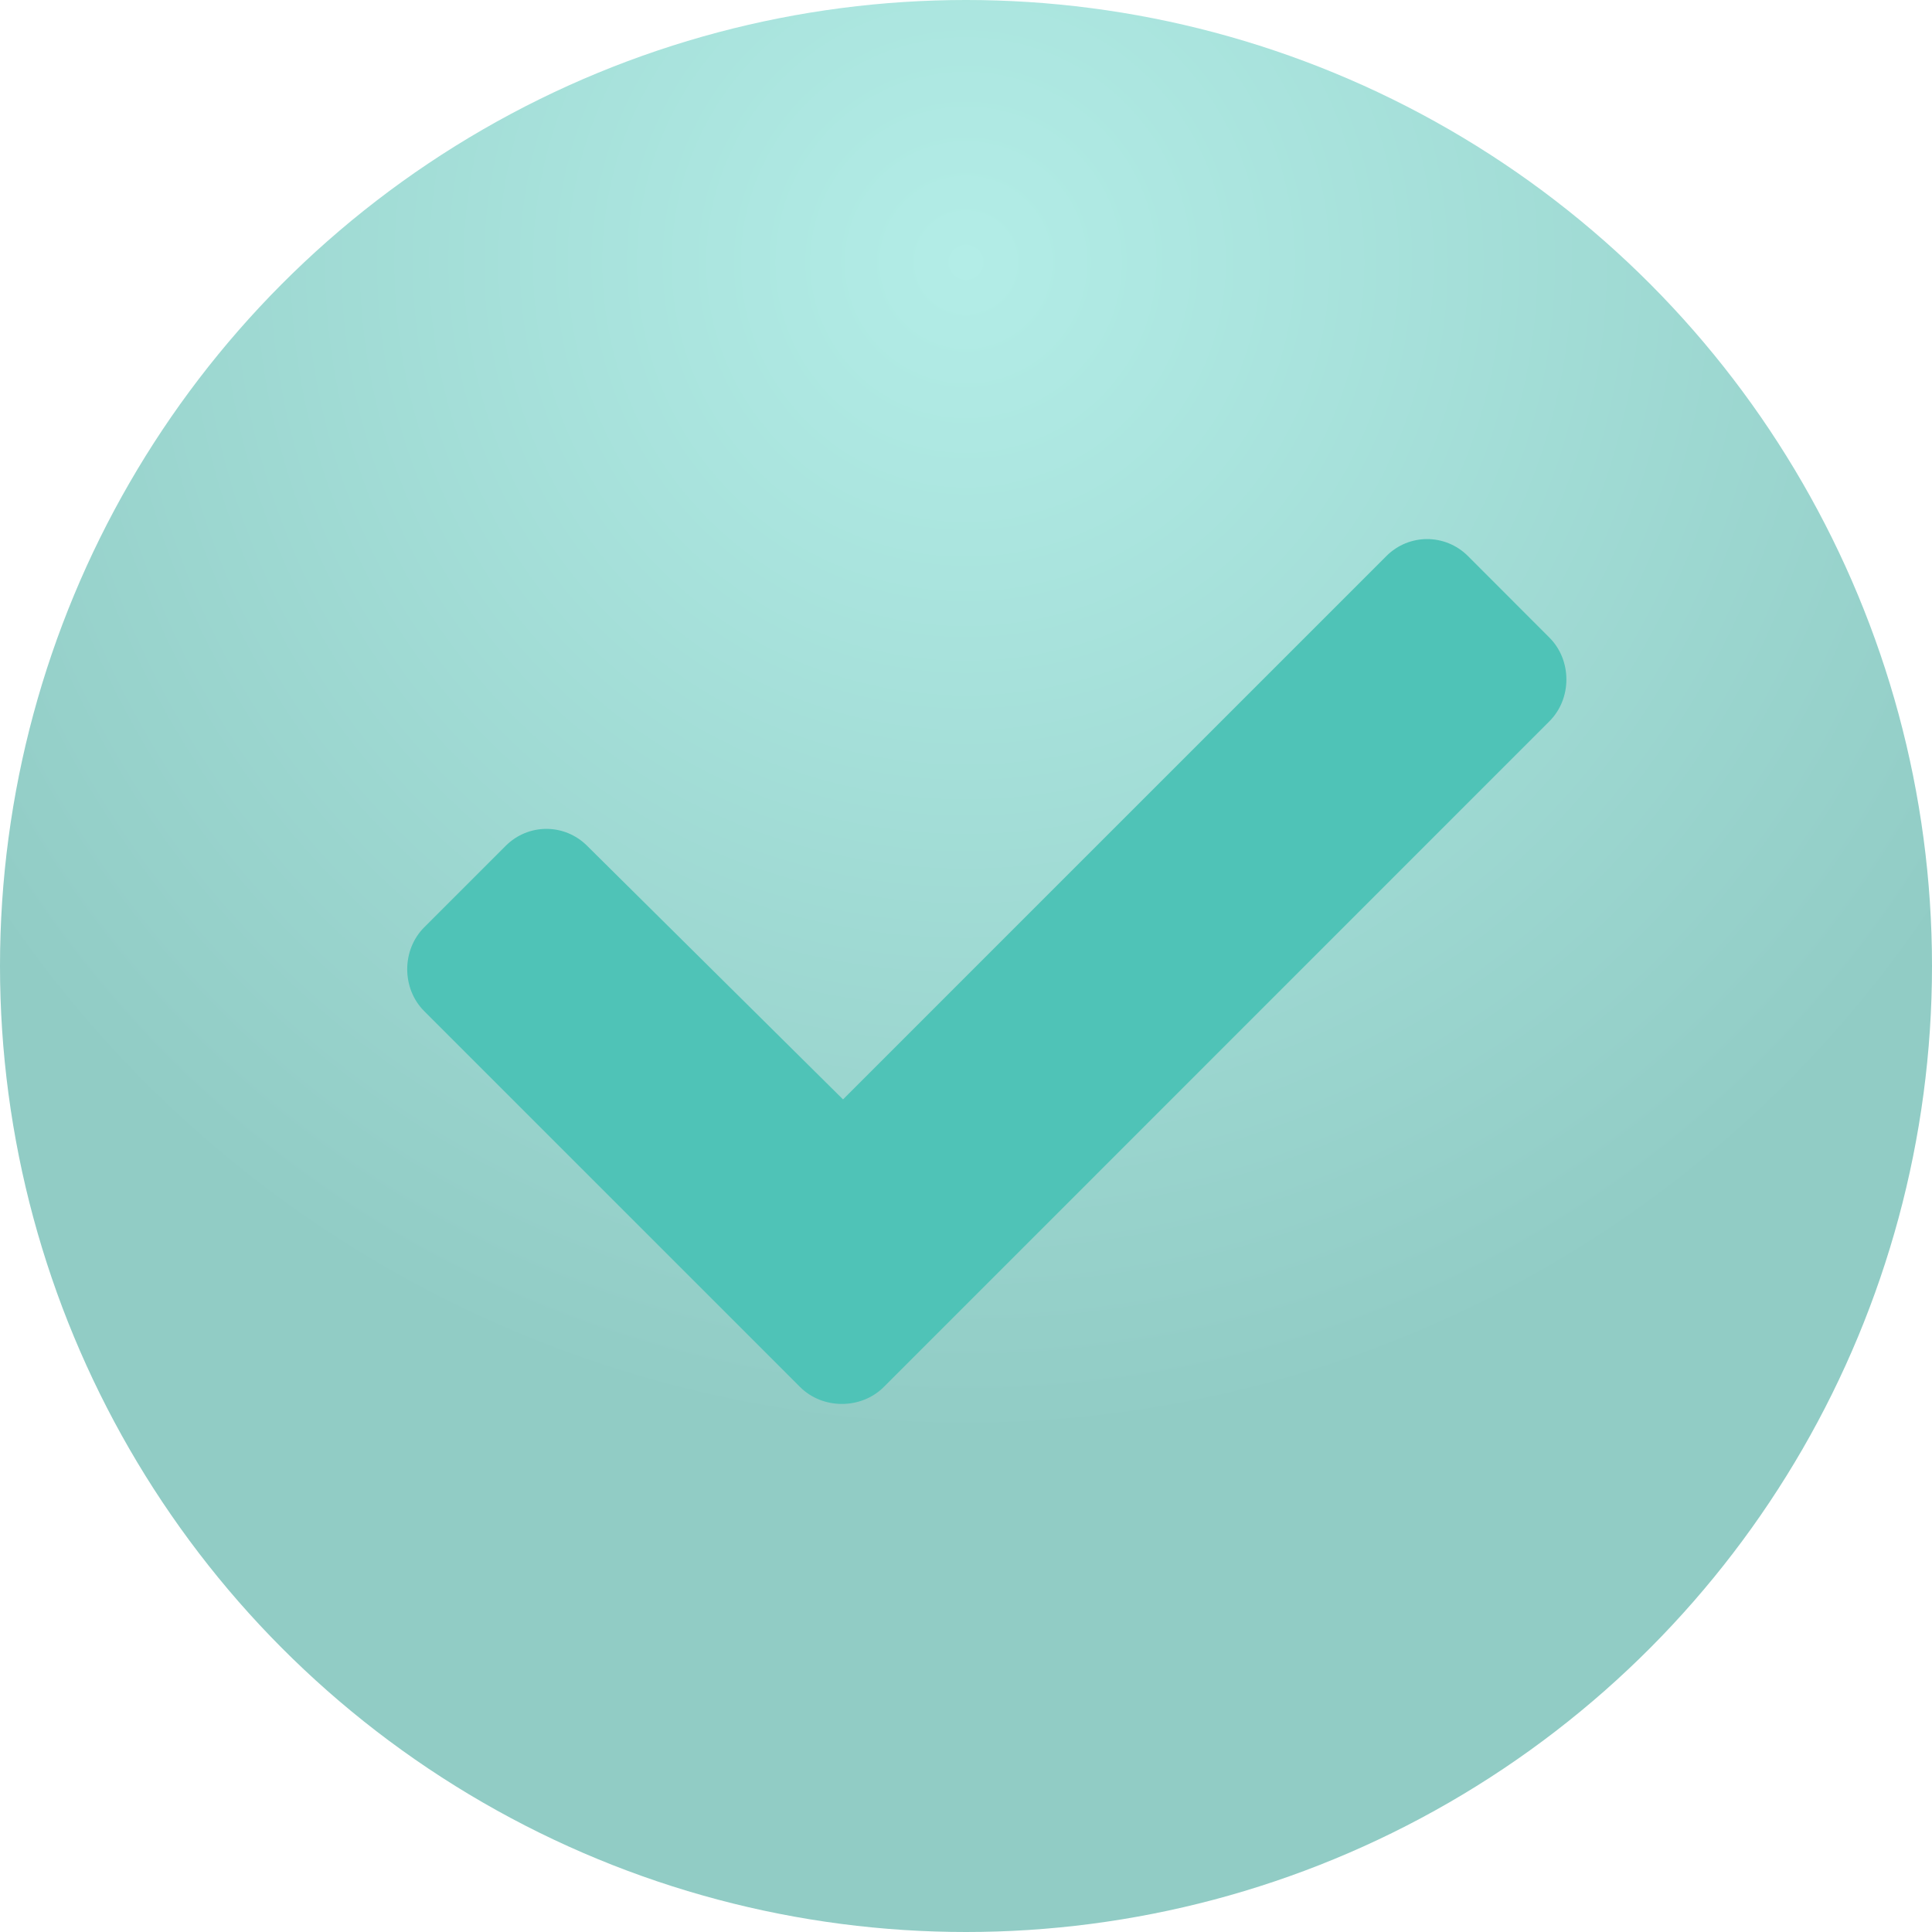
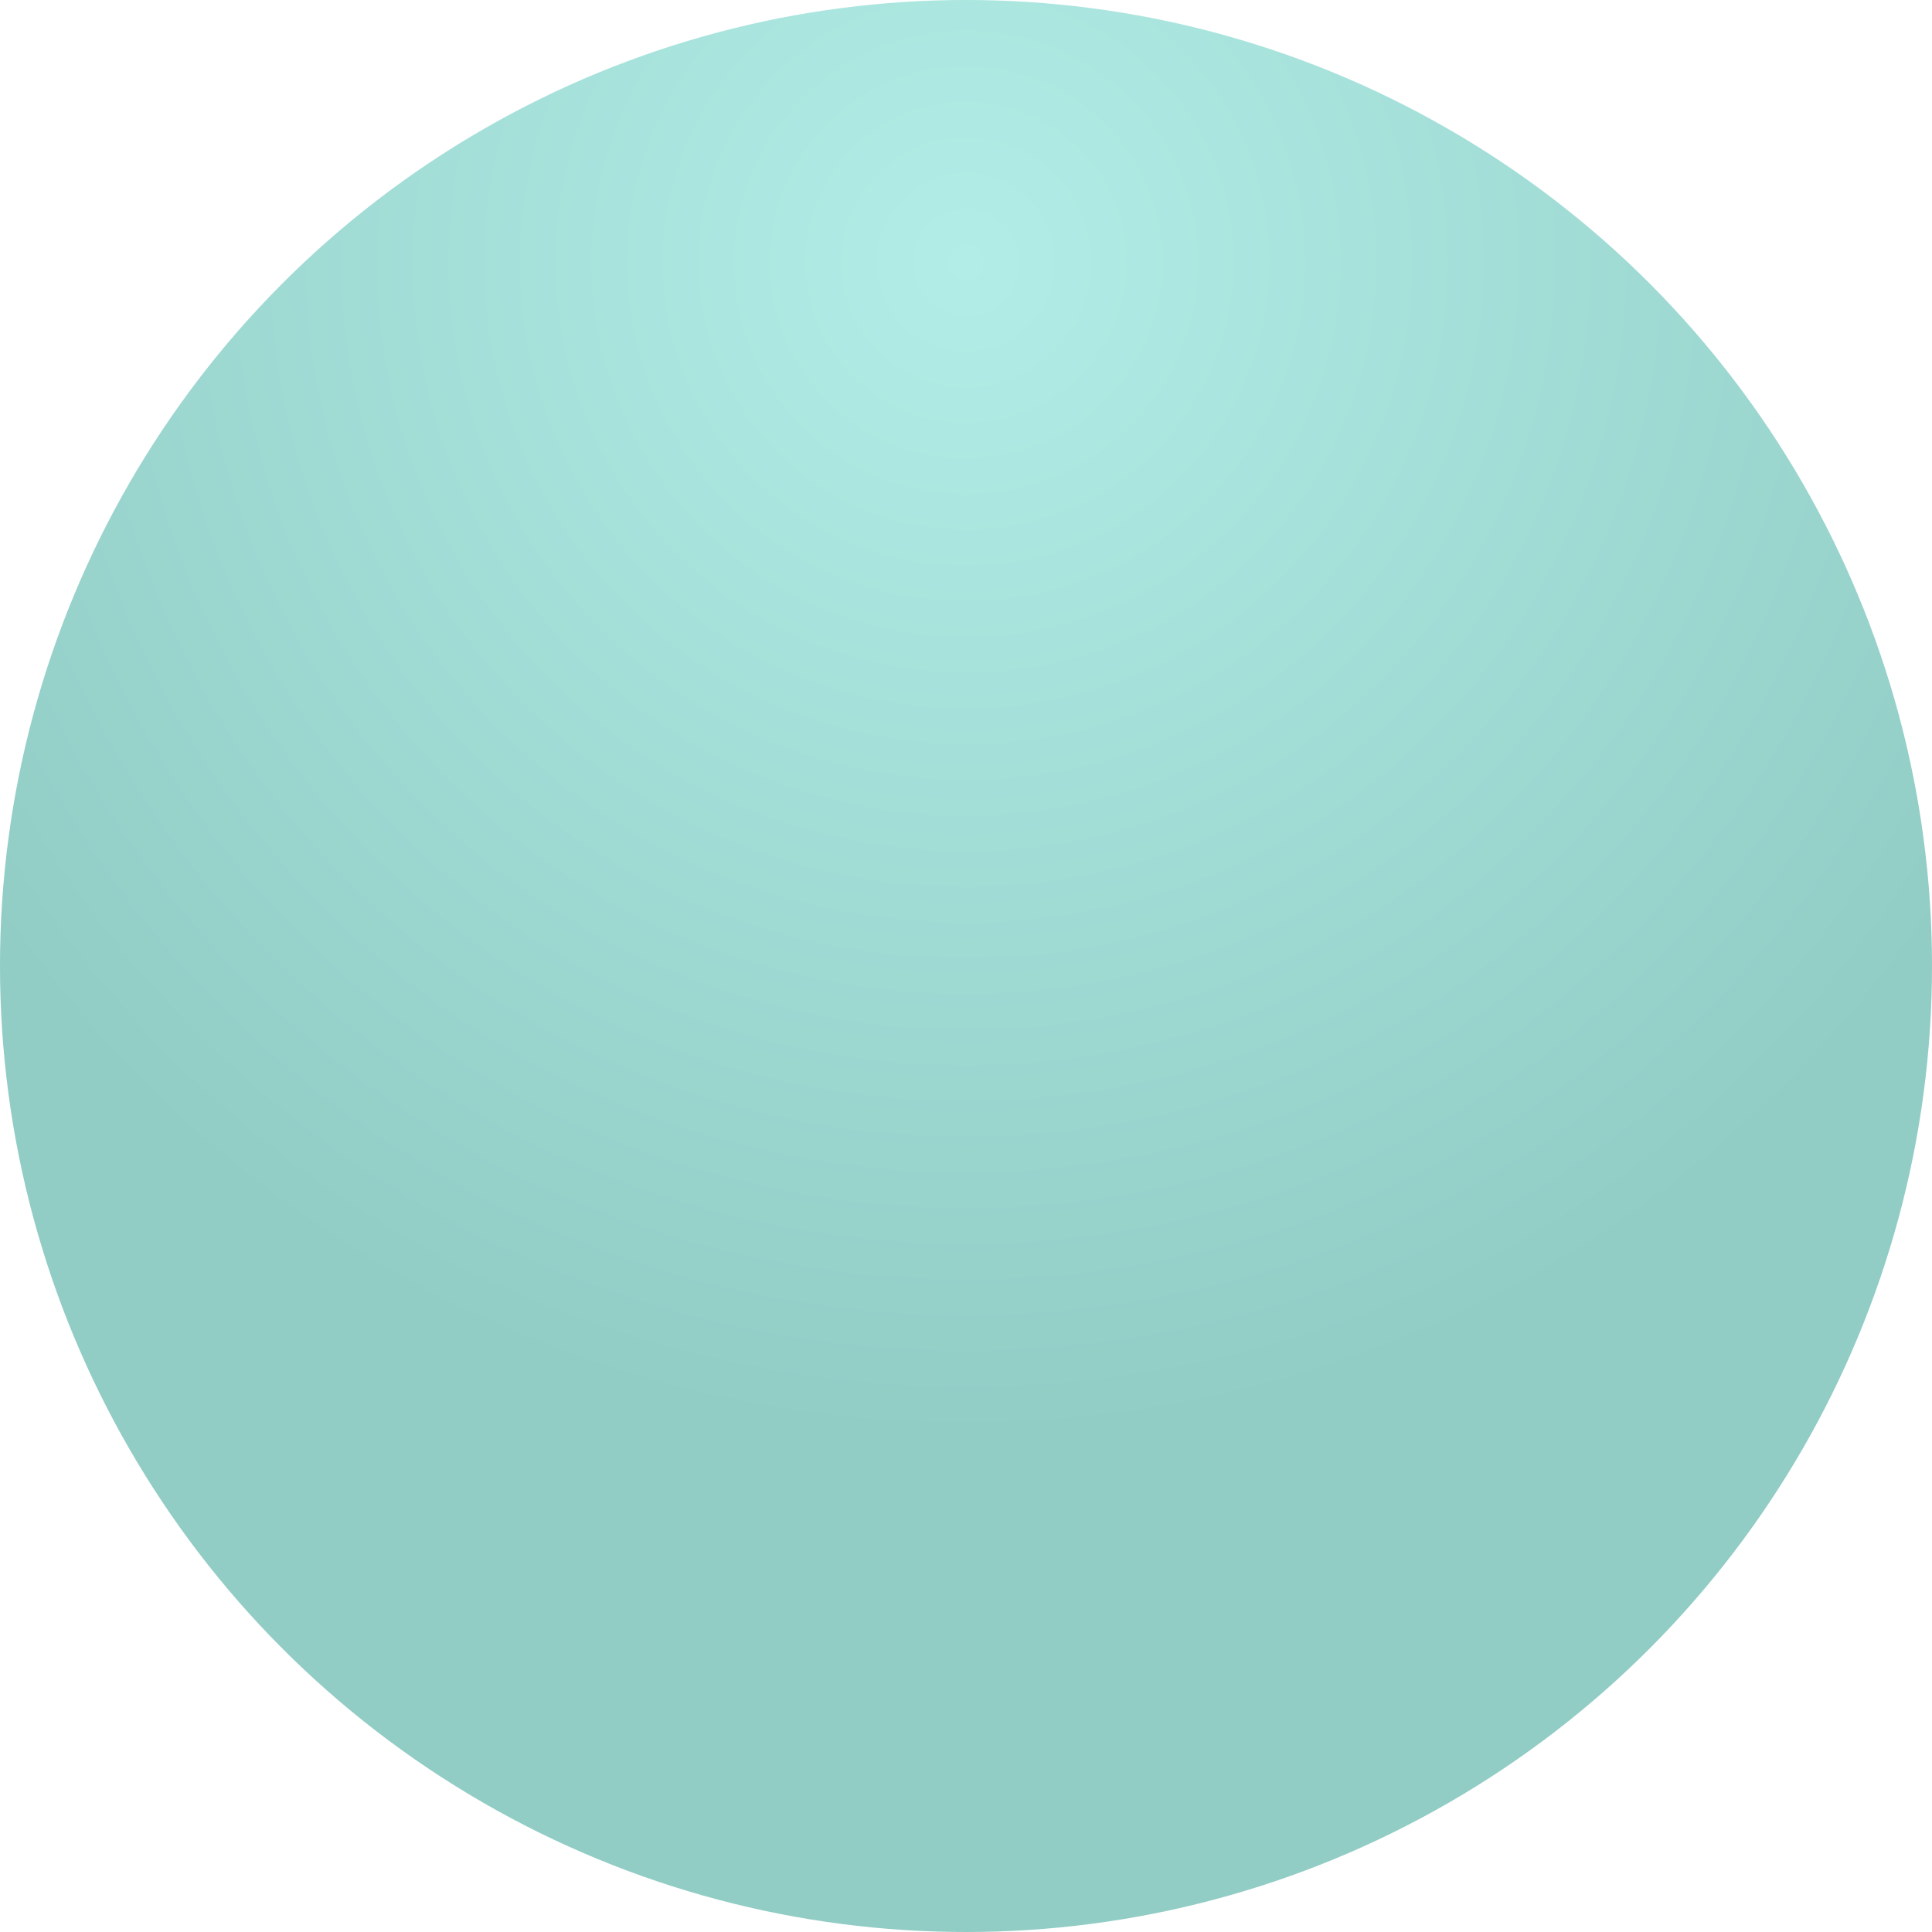
<svg xmlns="http://www.w3.org/2000/svg" width="20" height="20" viewBox="0 0 20 20" fill="none">
  <circle cx="10" cy="10" r="10" fill="url(#paint0_radial_17_163)" />
-   <path d="M8.282 14.358C8.516 14.592 8.914 14.592 9.149 14.358L16.039 7.467C16.274 7.233 16.274 6.834 16.039 6.6L15.196 5.756C14.961 5.522 14.586 5.522 14.352 5.756L8.727 11.381L6.078 8.756C5.844 8.522 5.469 8.522 5.235 8.756L4.391 9.6C4.157 9.834 4.157 10.233 4.391 10.467L8.282 14.358Z" fill="#4FC3B7" />
  <defs>
    <radialGradient id="paint0_radial_17_163" cx="0" cy="0" r="1" gradientUnits="userSpaceOnUse" gradientTransform="translate(10 2.698) rotate(90) scale(12.222)">
      <stop stop-color="#B3EDE7" />
      <stop offset="1" stop-color="#91CCC5" />
    </radialGradient>
  </defs>
</svg>